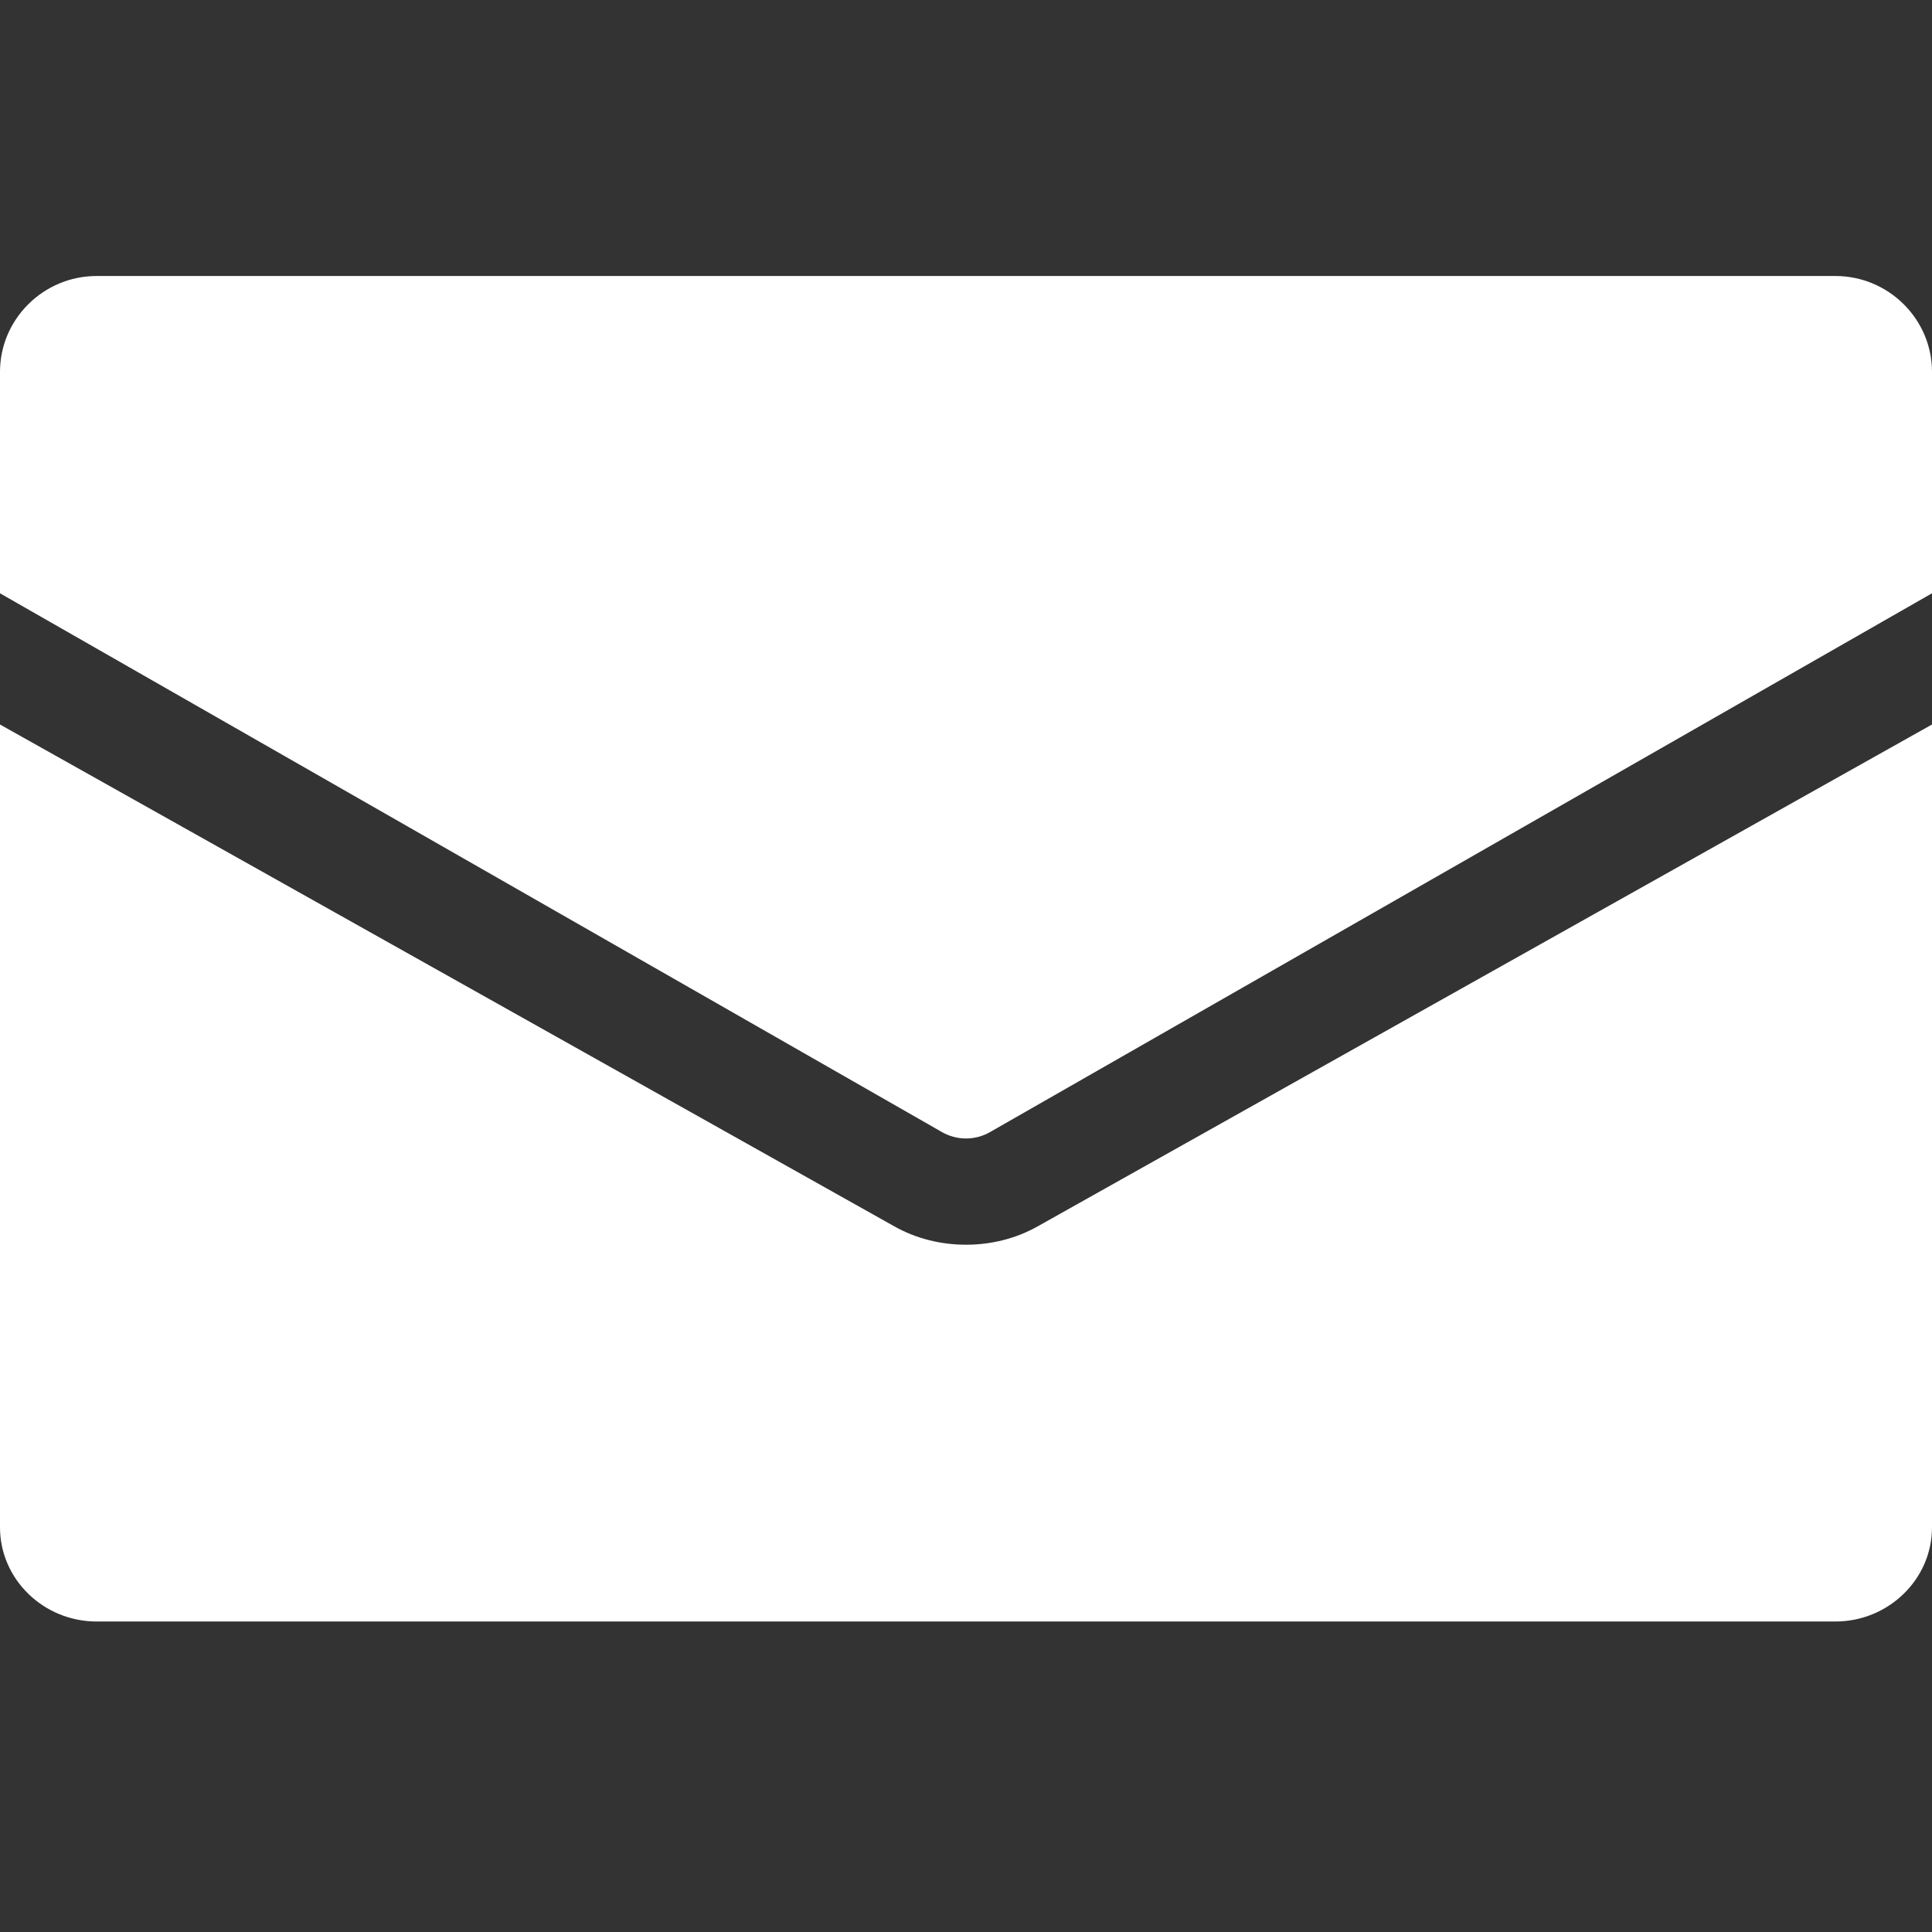
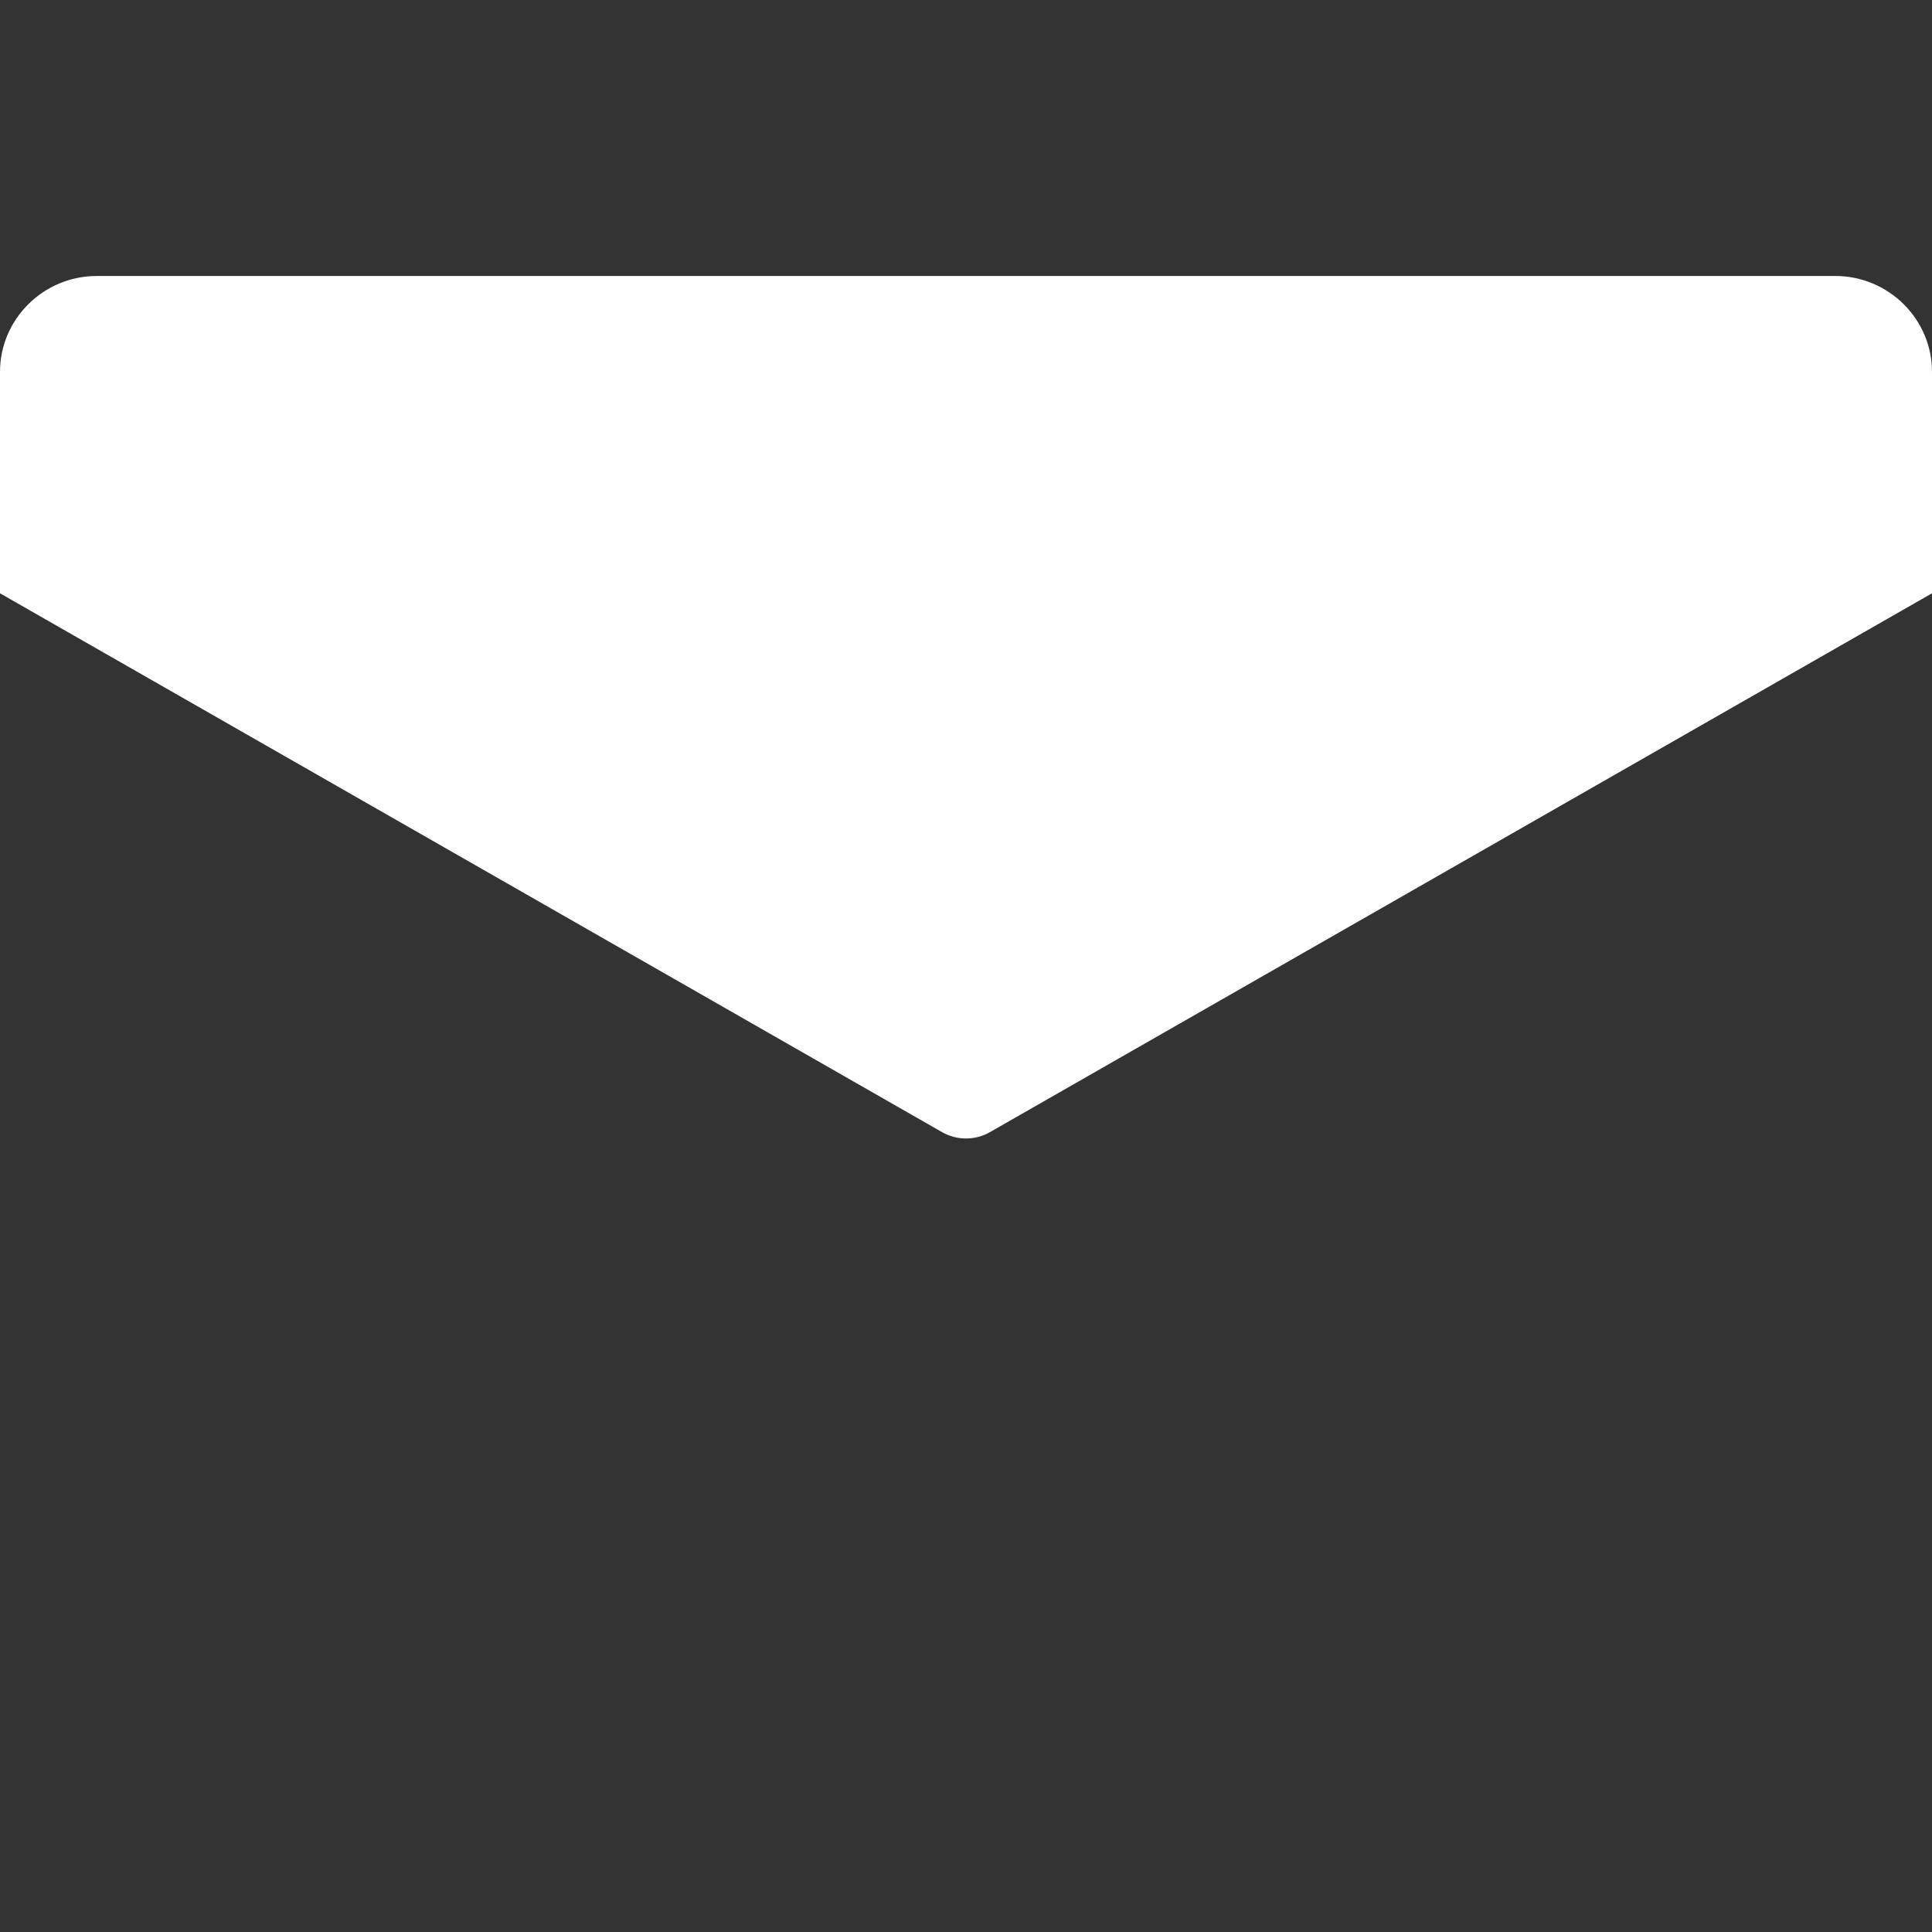
<svg xmlns="http://www.w3.org/2000/svg" width="56" height="56" viewBox="0 0 56 56" fill="none">
  <rect x="0" y="0" width="56" height="56" fill="#333333" stroke="none" />
-   <path d="M56 10.778V17.197L28.7 32.812C28.266 33.062 27.734 33.062 27.3 32.812L0 17.197V10.778C0 9.25 1.26 8 2.8 8H53.2C54.74 8 56 9.25 56 10.778Z" fill="white" />
-   <path d="M30.1 35.534L56 21V44.273C56 45.773 54.74 47 53.2 47H2.8C1.26 47 0 45.773 0 44.273V21L25.9 35.534C26.544 35.902 27.272 36.079 28 36.079C28.728 36.079 29.456 35.902 30.1 35.534Z" fill="white" />
+   <path d="M56 10.778V17.197L28.7 32.812C28.266 33.062 27.734 33.062 27.3 32.812L0 17.197V10.778C0 9.25 1.26 8 2.8 8H53.2C54.74 8 56 9.25 56 10.778" fill="white" />
</svg>